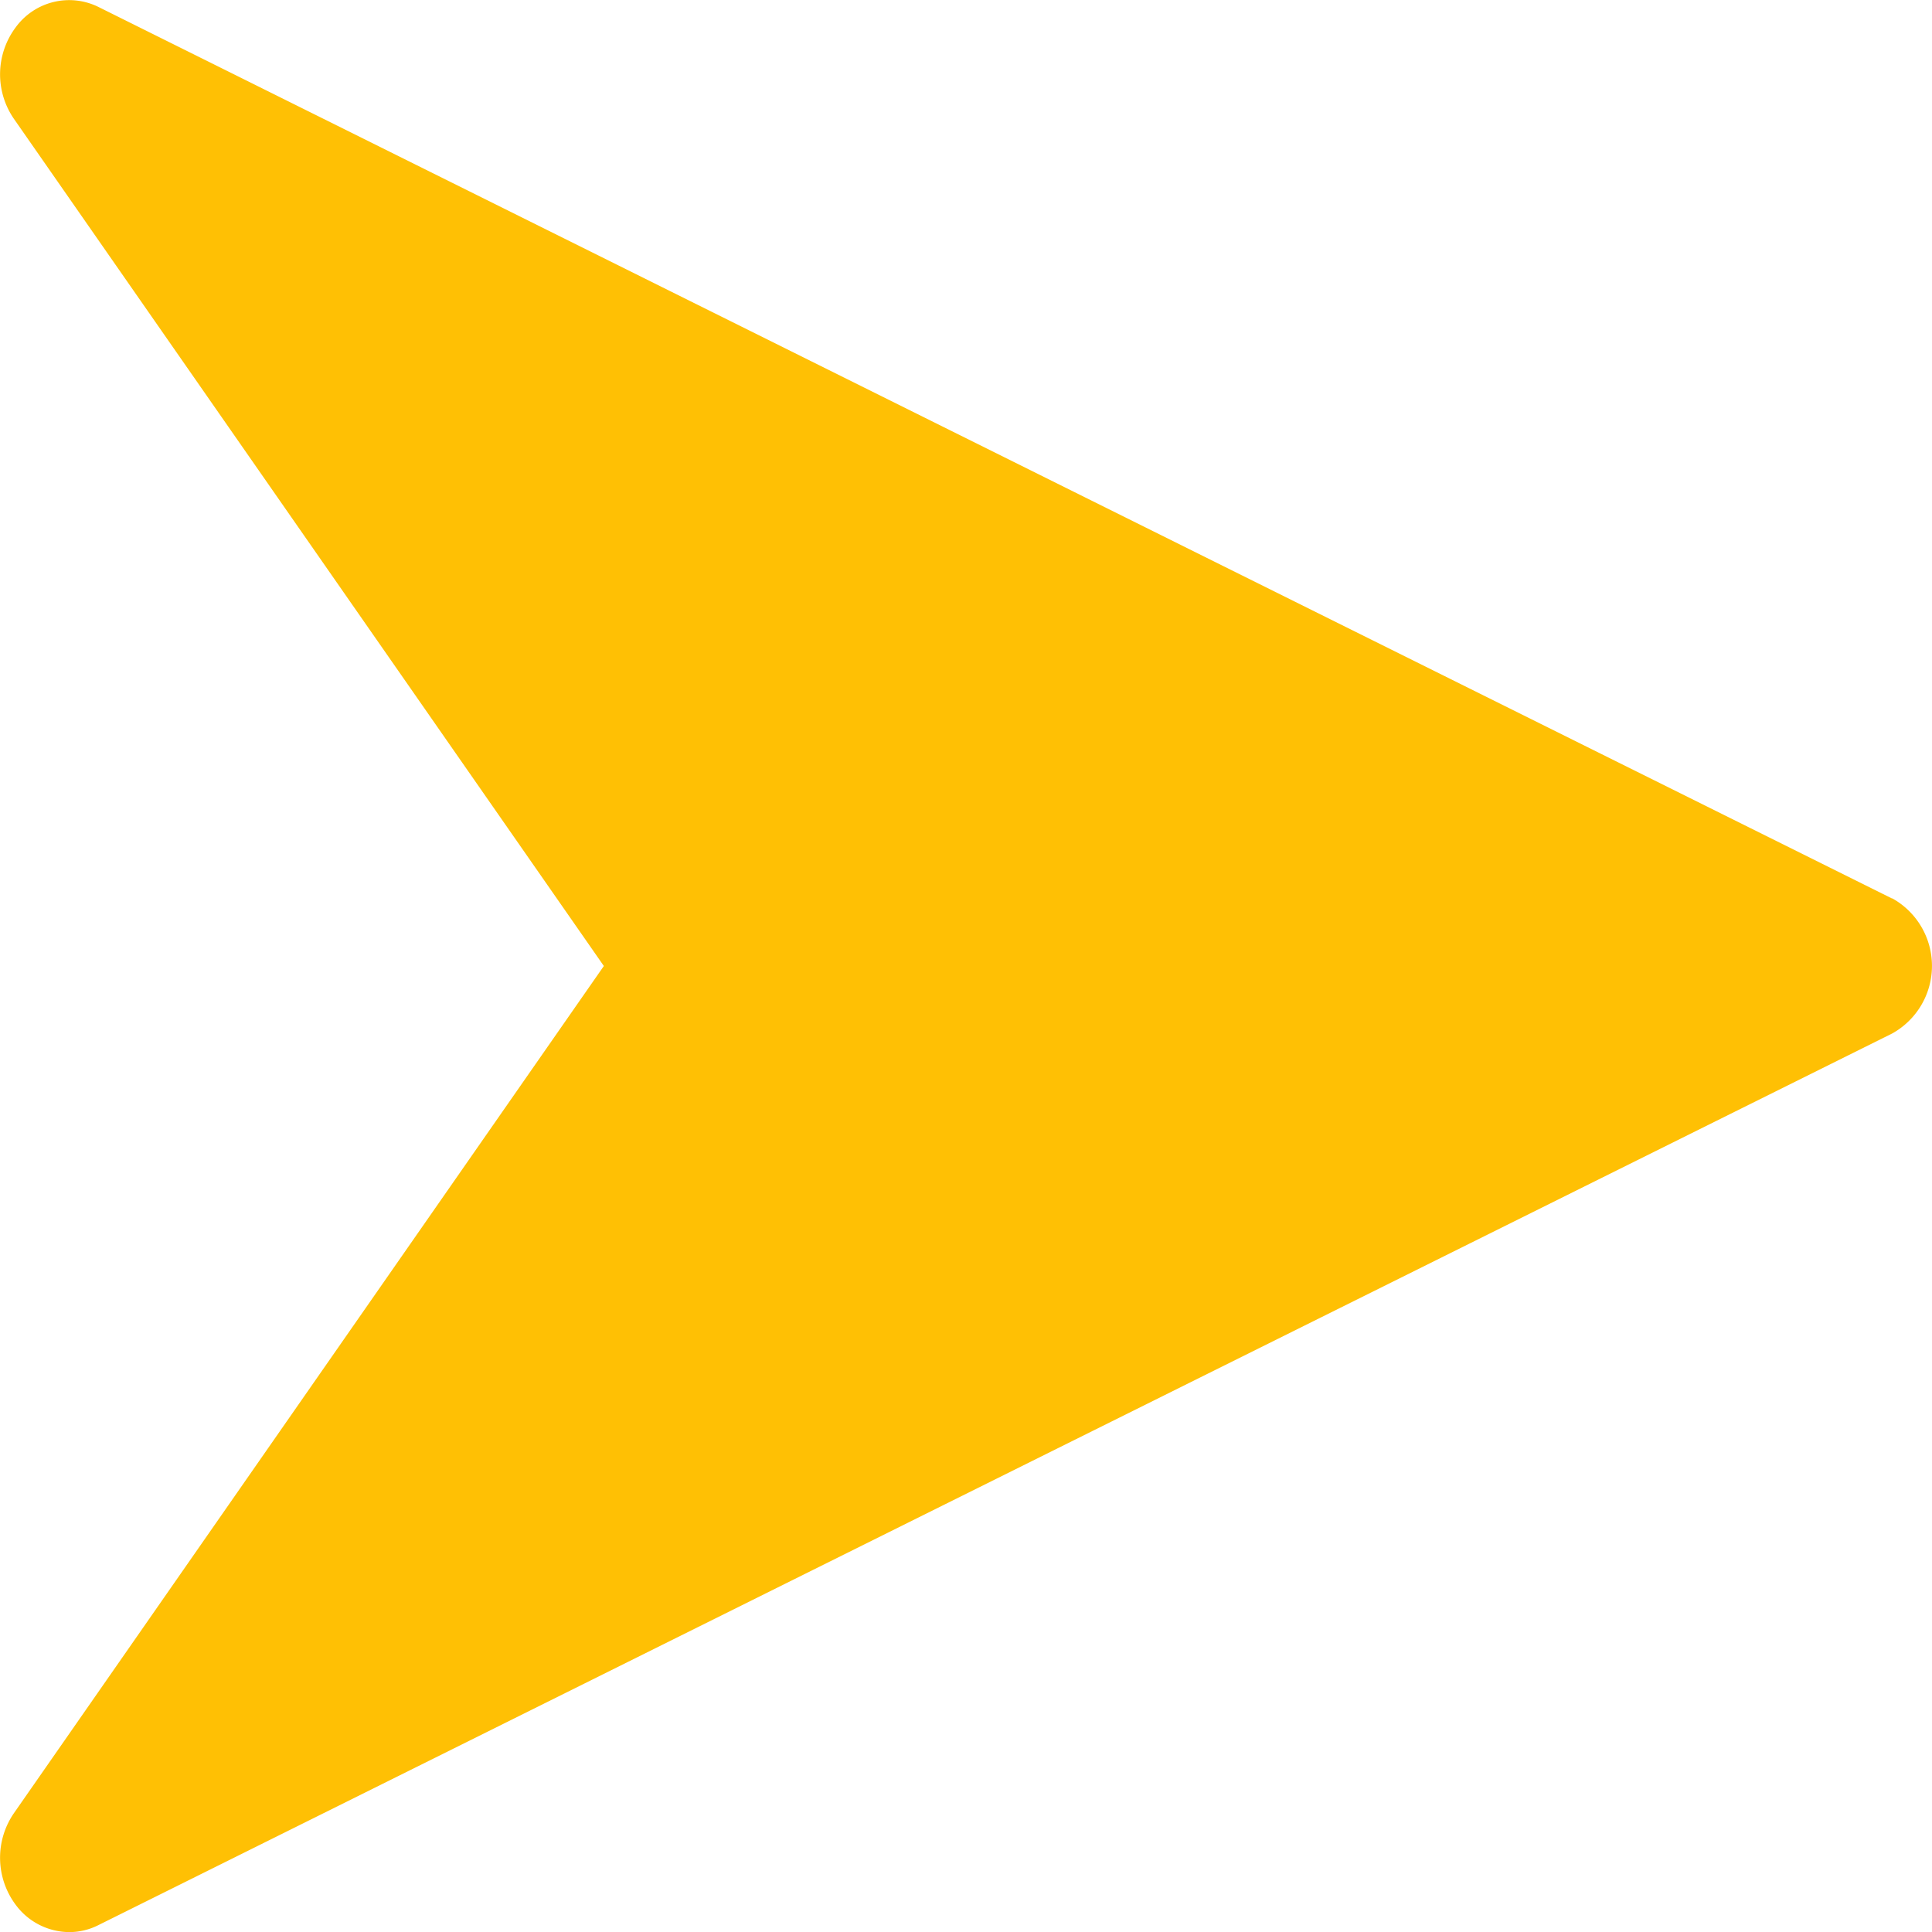
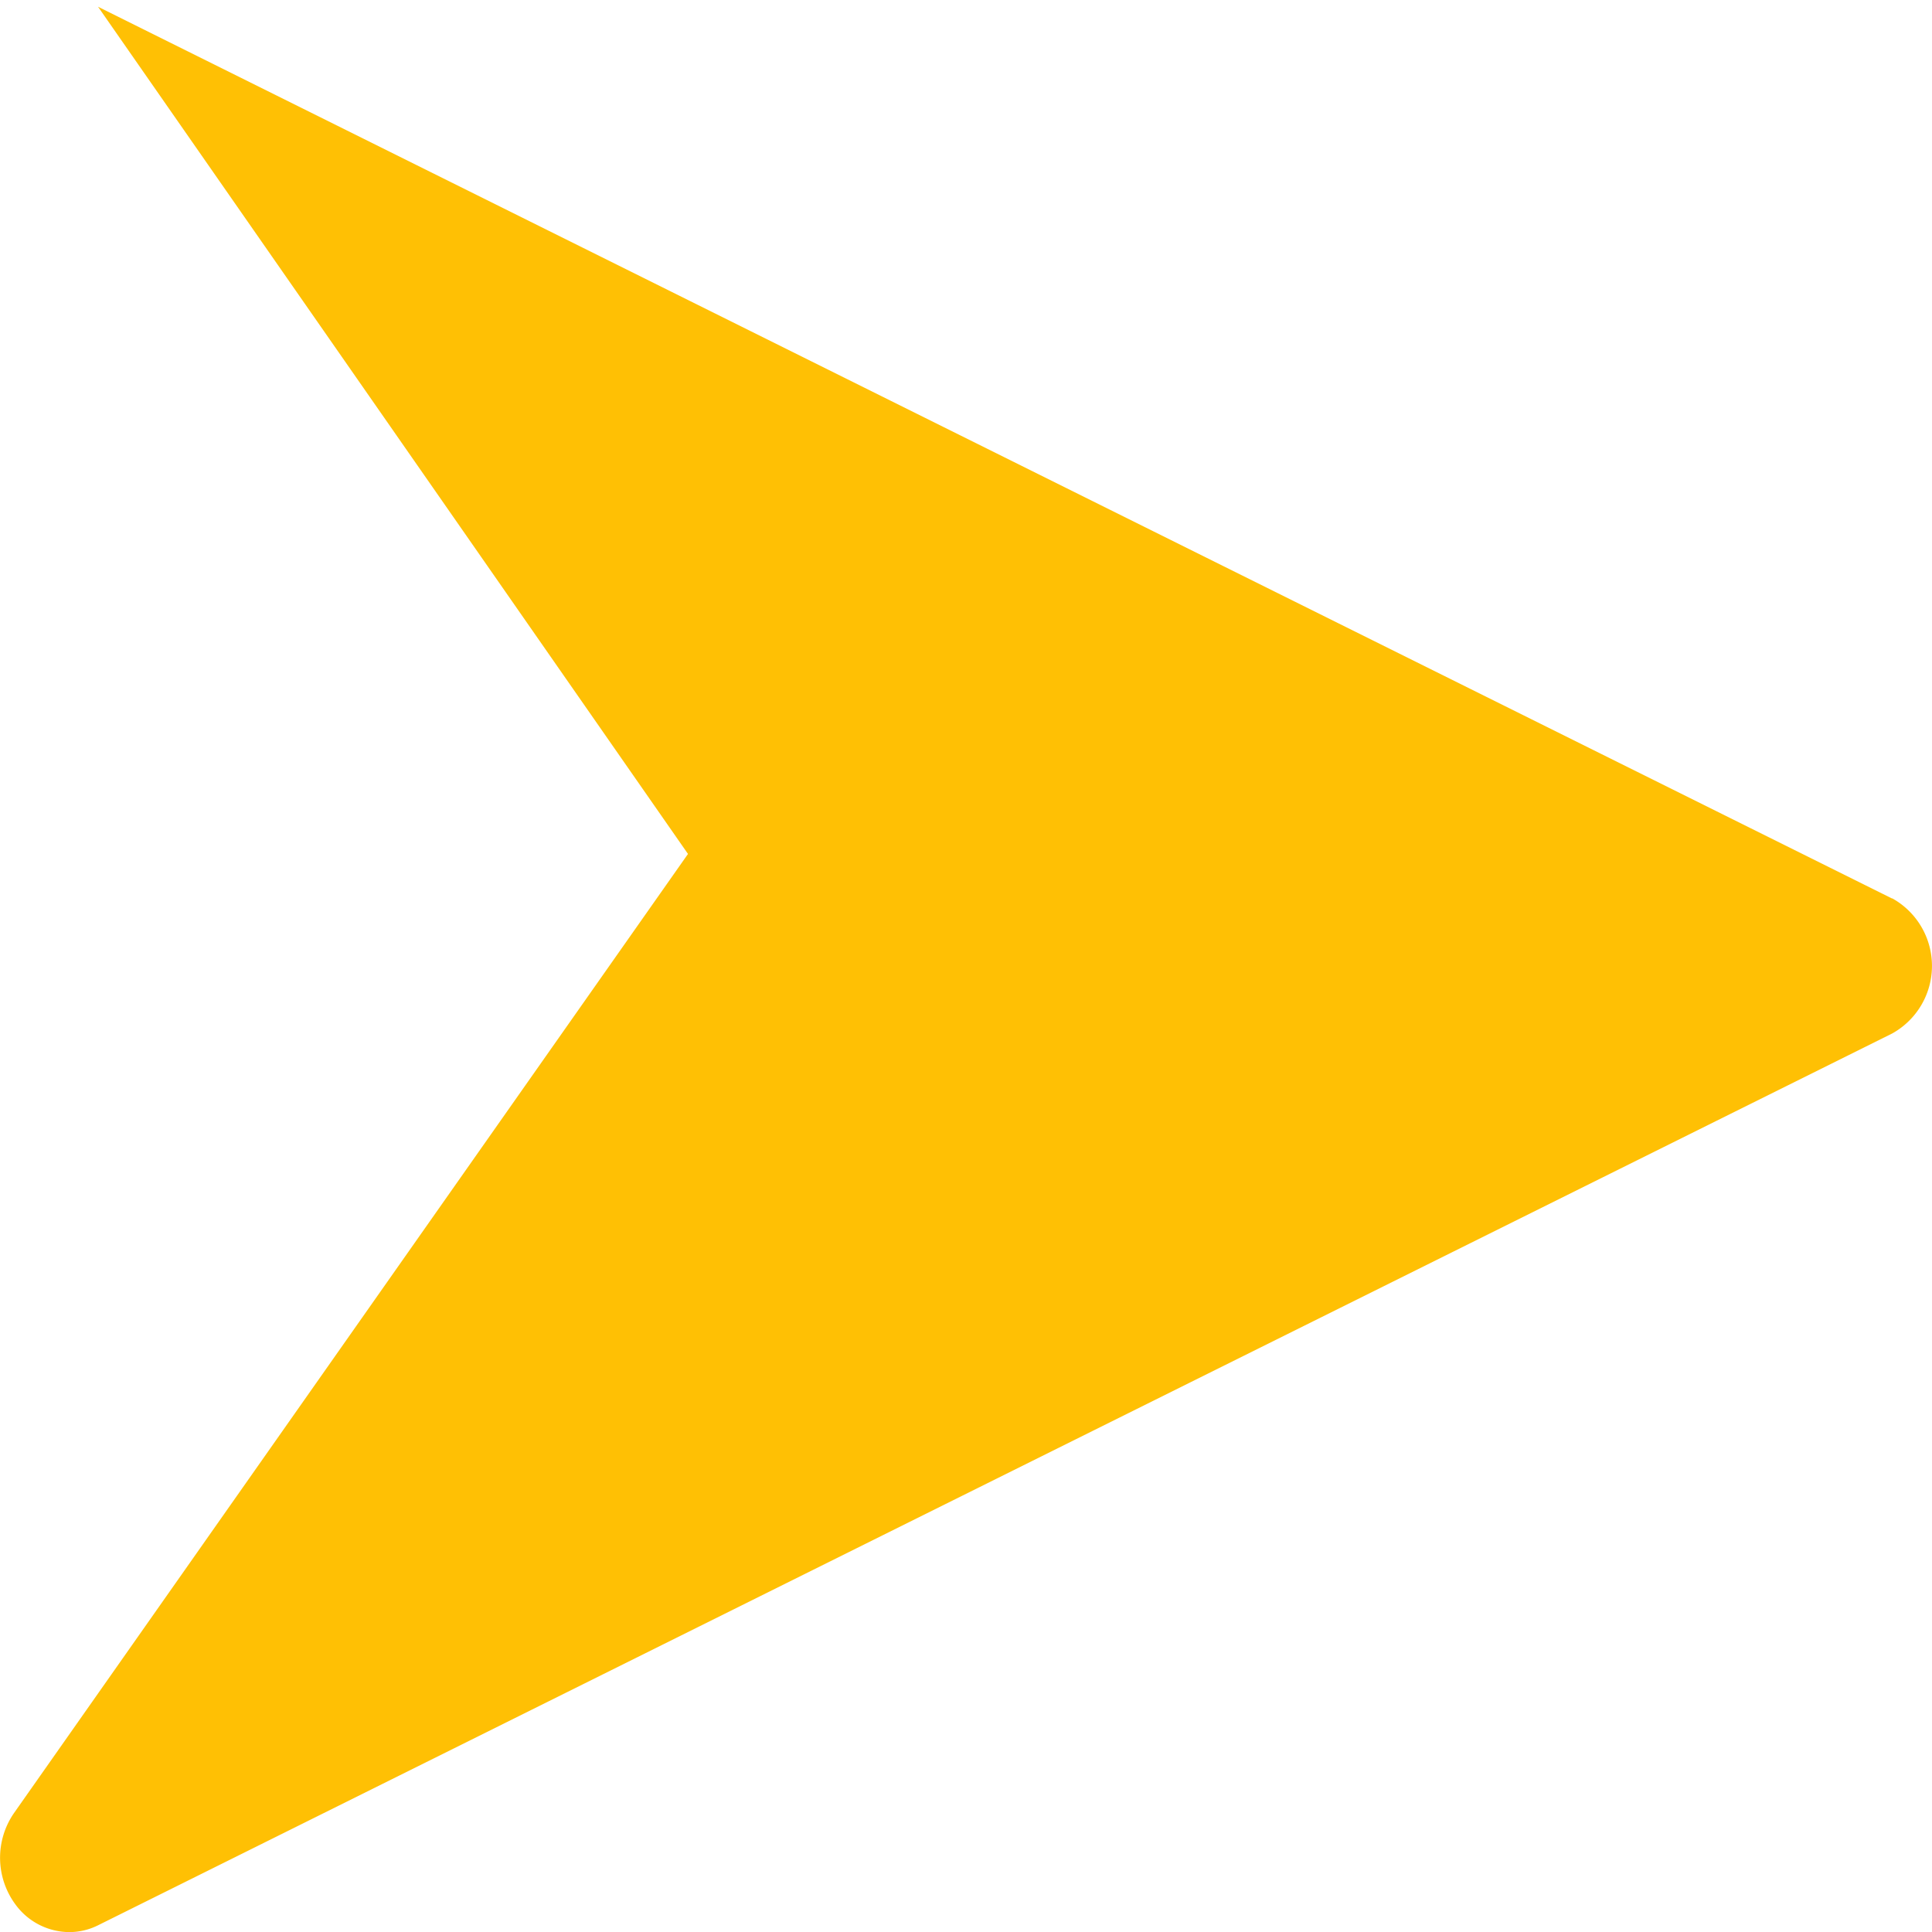
<svg xmlns="http://www.w3.org/2000/svg" id="icon-newsletter-button" width="20" height="20" viewBox="0 0 20 20">
-   <path id="Path_2552" data-name="Path 2552" d="M19.586,25.321,1.015,16.09a.685.685,0,0,0-.854.215.812.812,0,0,0-.017.945l6.107,8.77L.144,34.79a.814.814,0,0,0,.016.945.694.694,0,0,0,.556.286.666.666,0,0,0,.3-.071l18.571-9.231a.8.8,0,0,0,0-1.4Z" transform="translate(0 -16.02)" fill="#ffc004" />
+   <path id="Path_2552" data-name="Path 2552" d="M19.586,25.321,1.015,16.09l6.107,8.77L.144,34.79a.814.814,0,0,0,.016.945.694.694,0,0,0,.556.286.666.666,0,0,0,.3-.071l18.571-9.231a.8.8,0,0,0,0-1.4Z" transform="translate(0 -16.02)" fill="#ffc004" />
</svg>